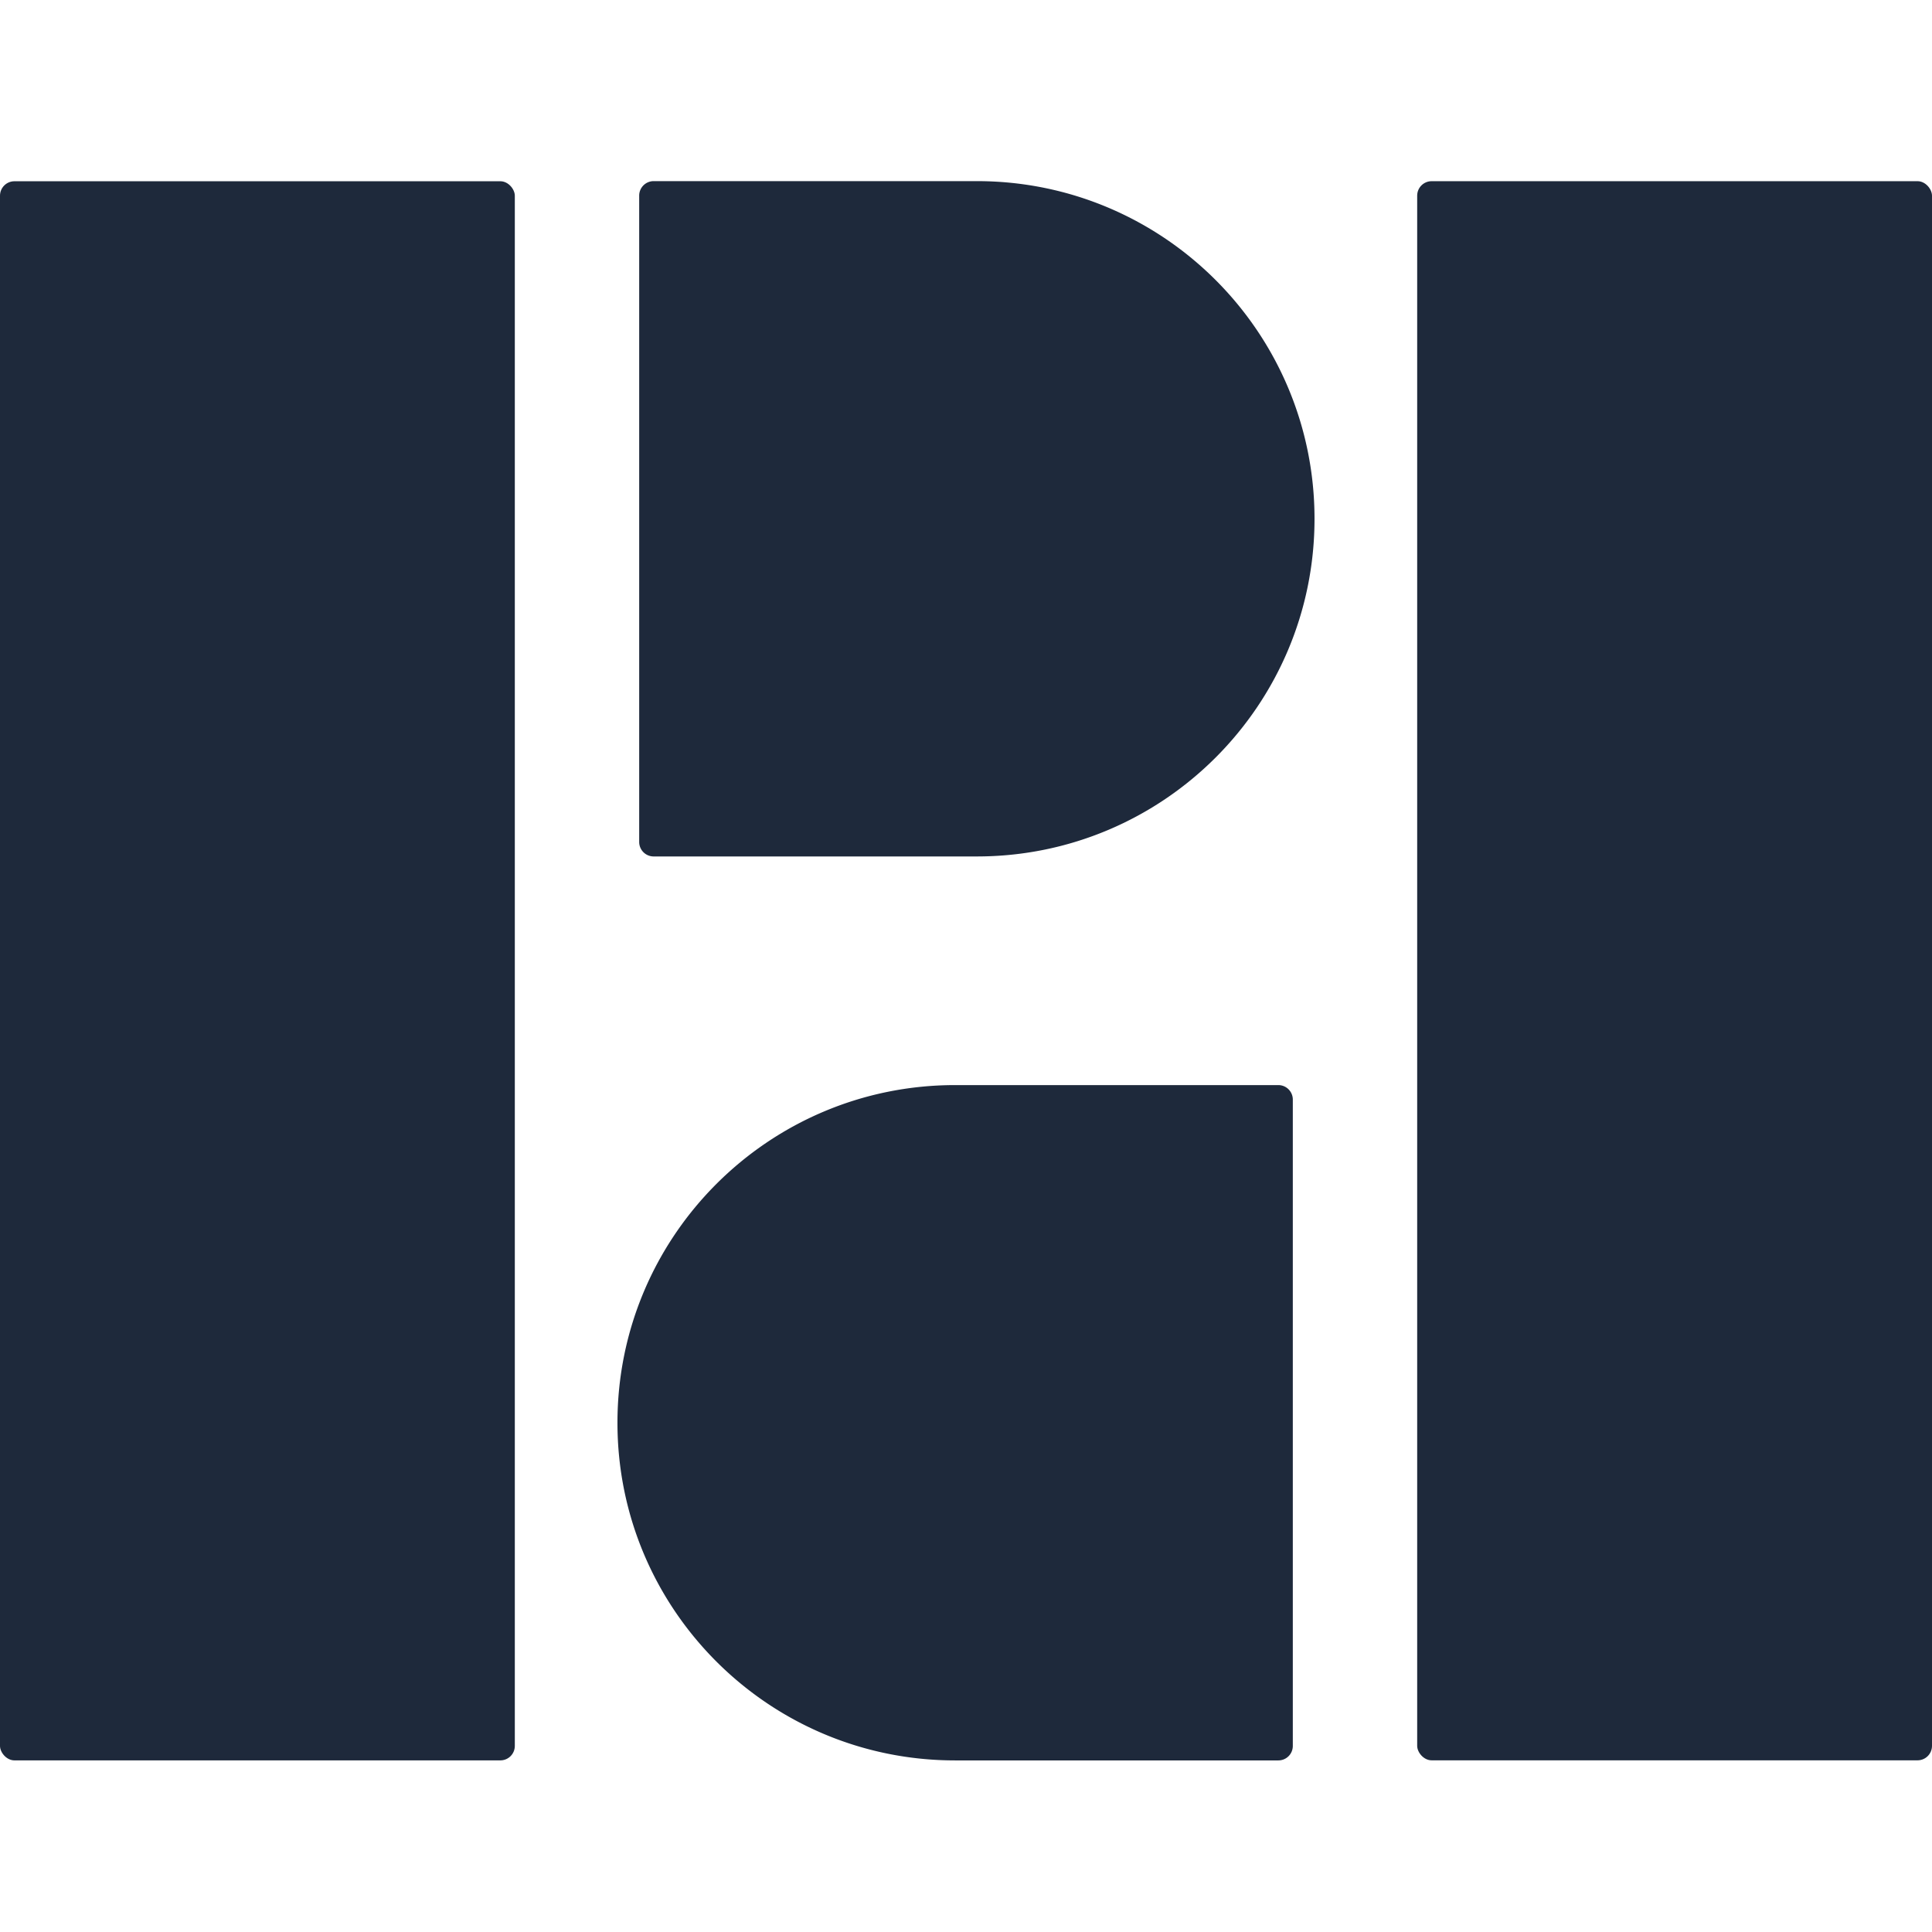
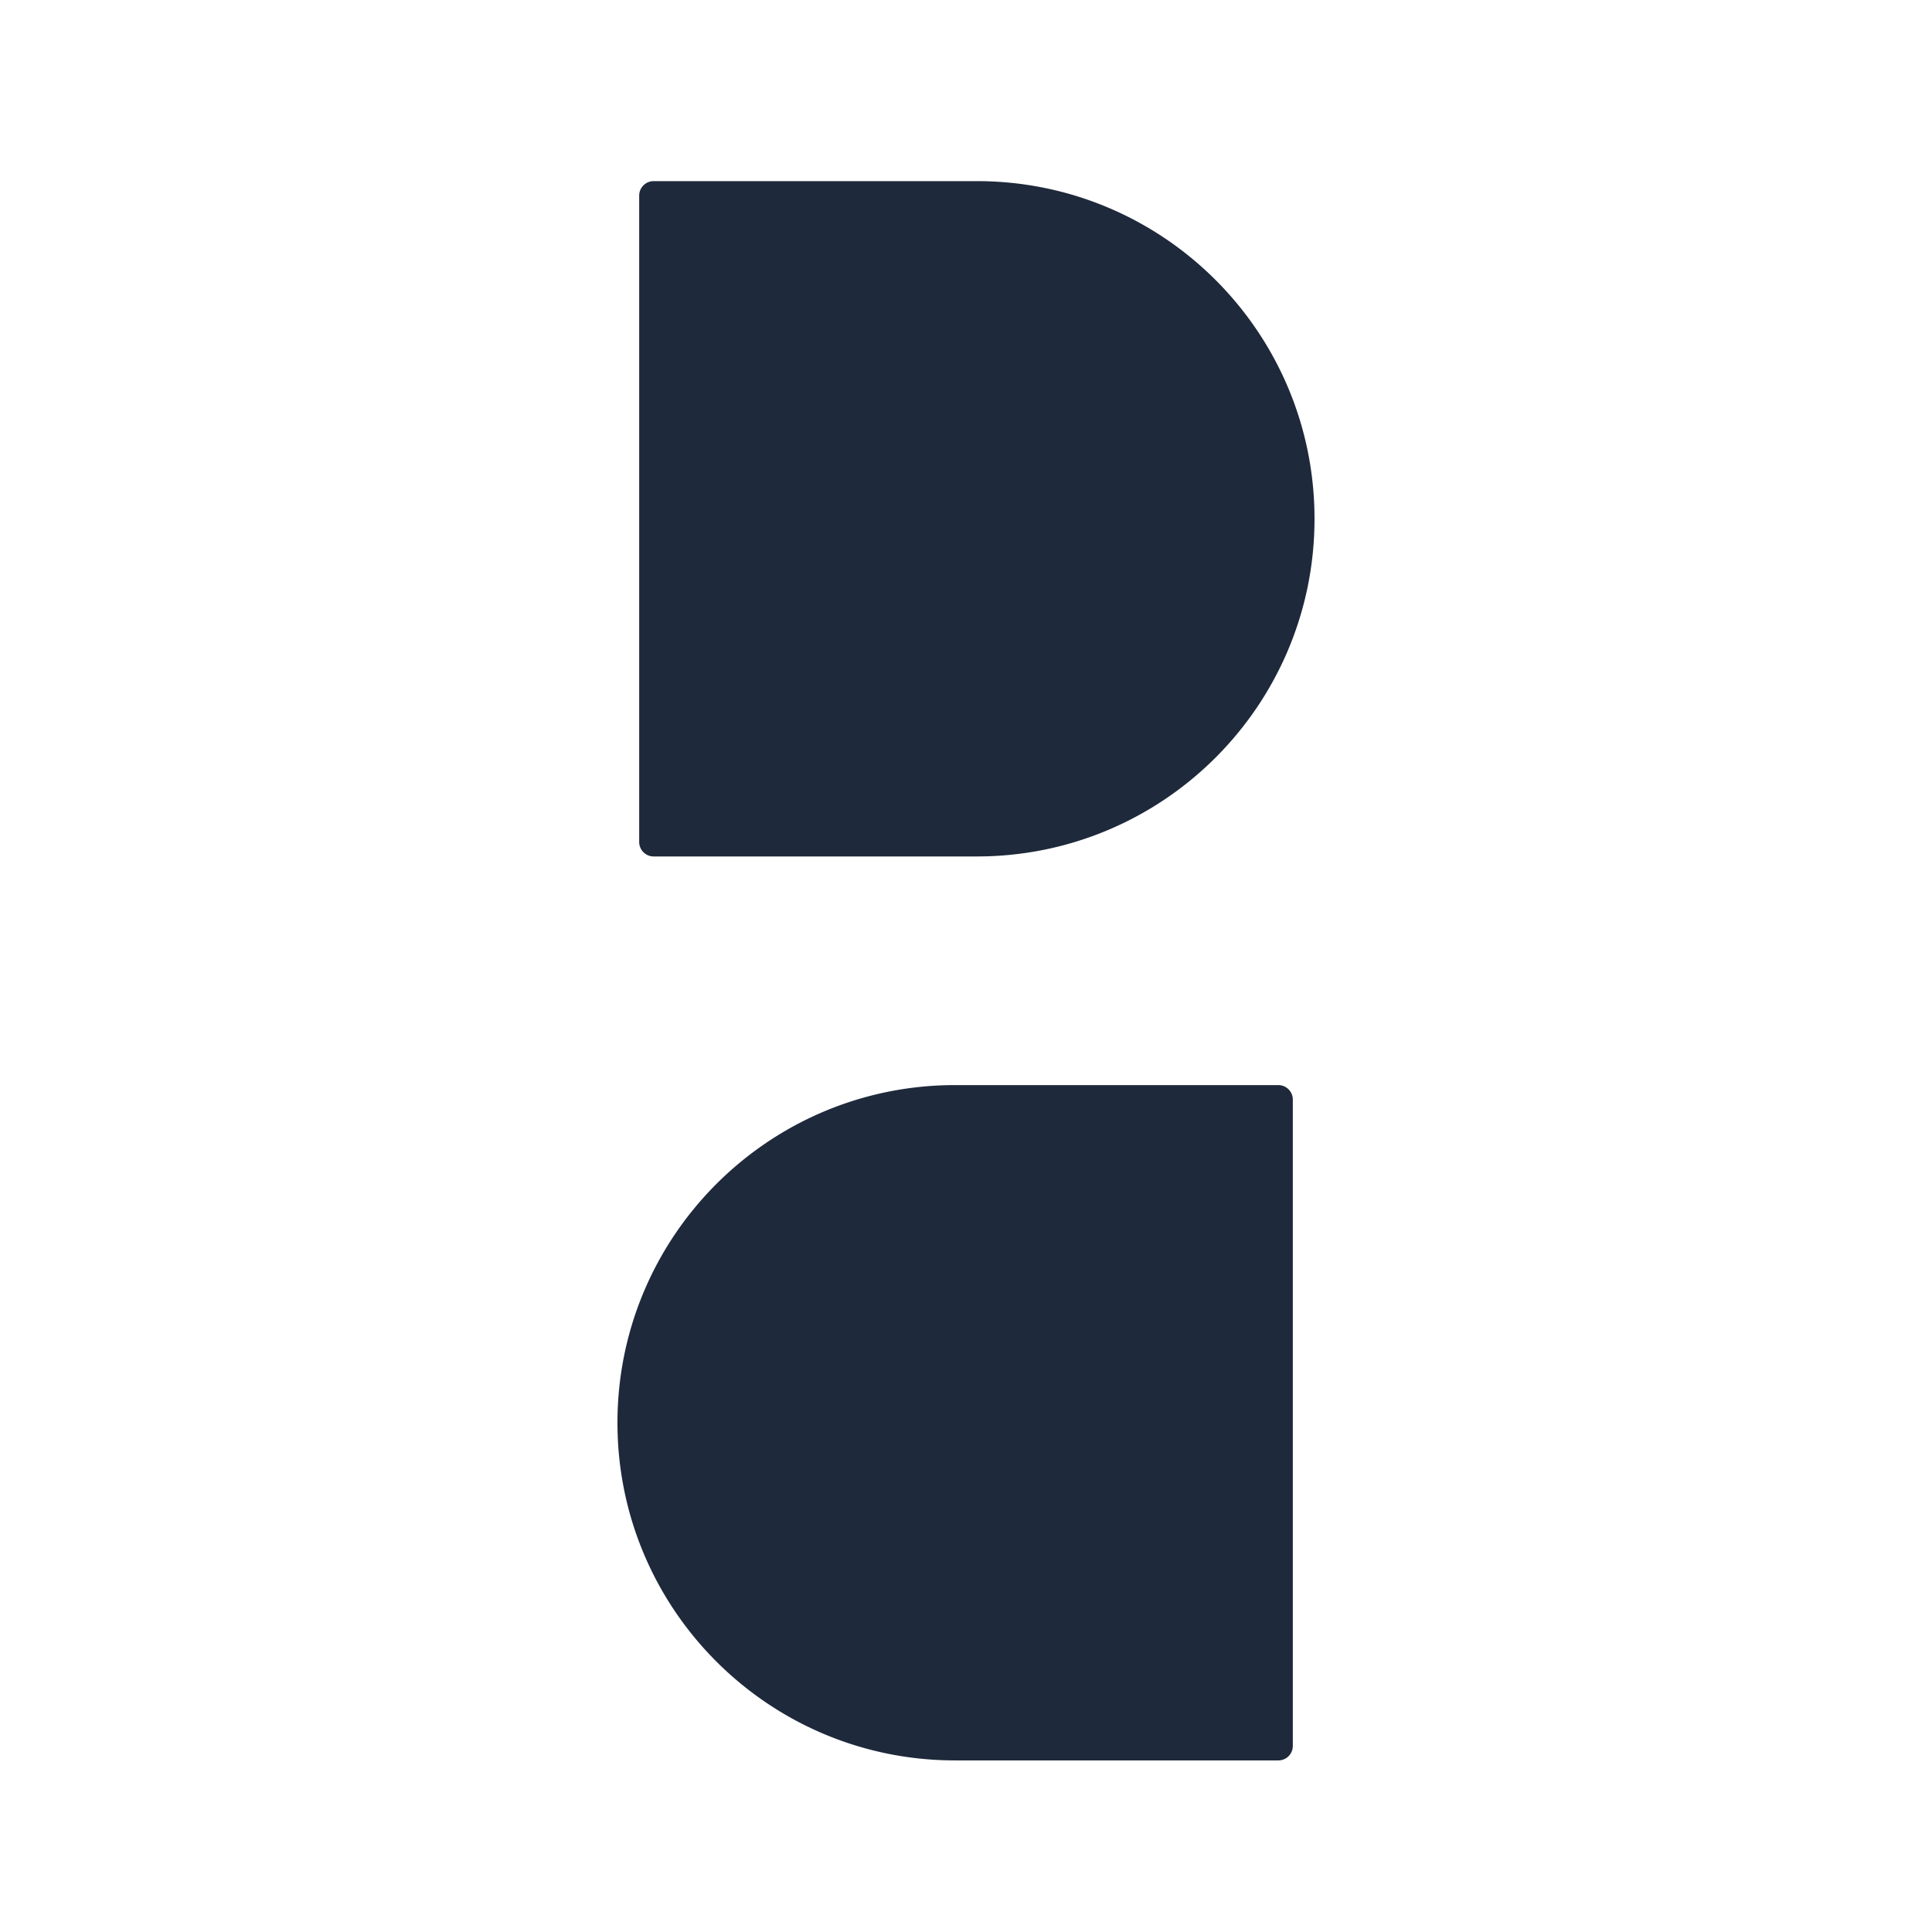
<svg xmlns="http://www.w3.org/2000/svg" width="64" height="64" fill="none">
-   <rect width="17.054" height="52.311" y="6.004" fill="#1E293B" rx=".479" />
-   <rect width="17.054" height="52.311" x="64" y="58.313" fill="#1E293B" rx=".479" transform="rotate(180 64 58.313)" />
  <path fill="#1E293B" d="M32.36 6c6.177 0 11.185 5.008 11.185 11.186 0 6.177-5.008 11.185-11.186 11.185H21.653a.479.479 0 0 1-.479-.478V6.479A.48.48 0 0 1 21.653 6h10.706Zm9.988 29.945a.48.48 0 0 1 .478.48v21.413a.479.479 0 0 1-.478.478H31.64c-6.178 0-11.186-5.008-11.186-11.185 0-6.178 5.008-11.186 11.186-11.186h10.707Z" />
</svg>